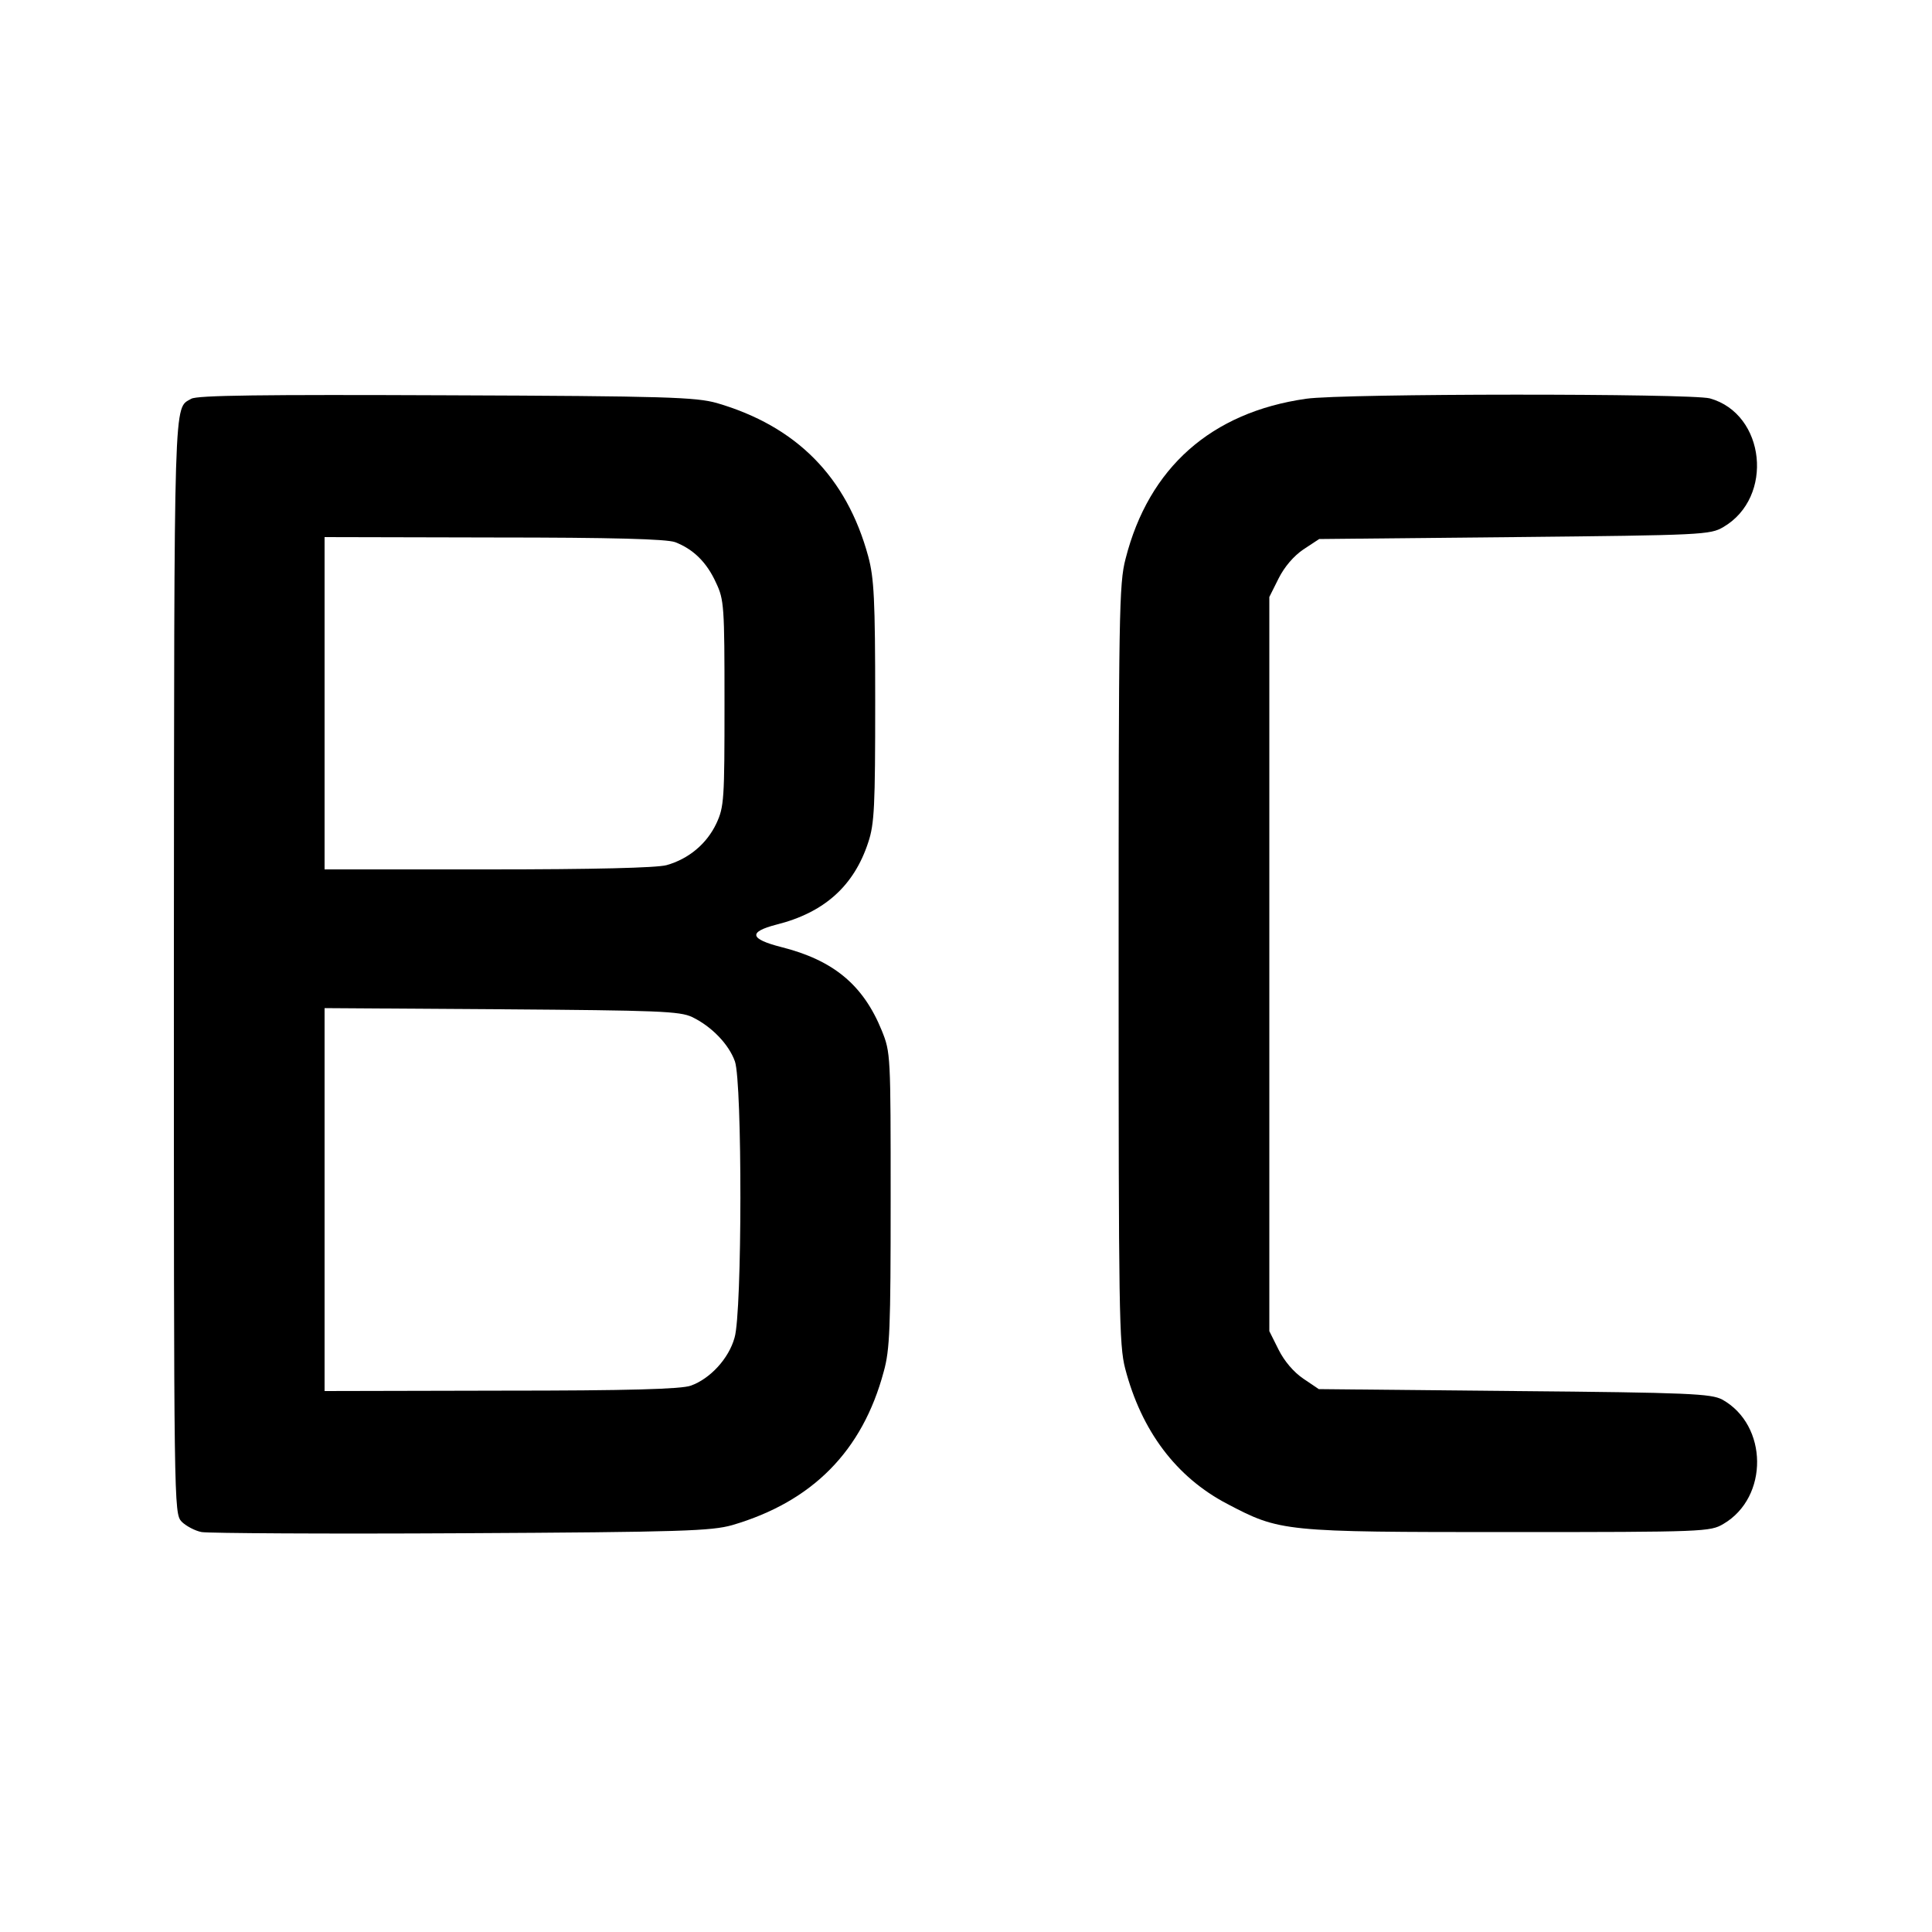
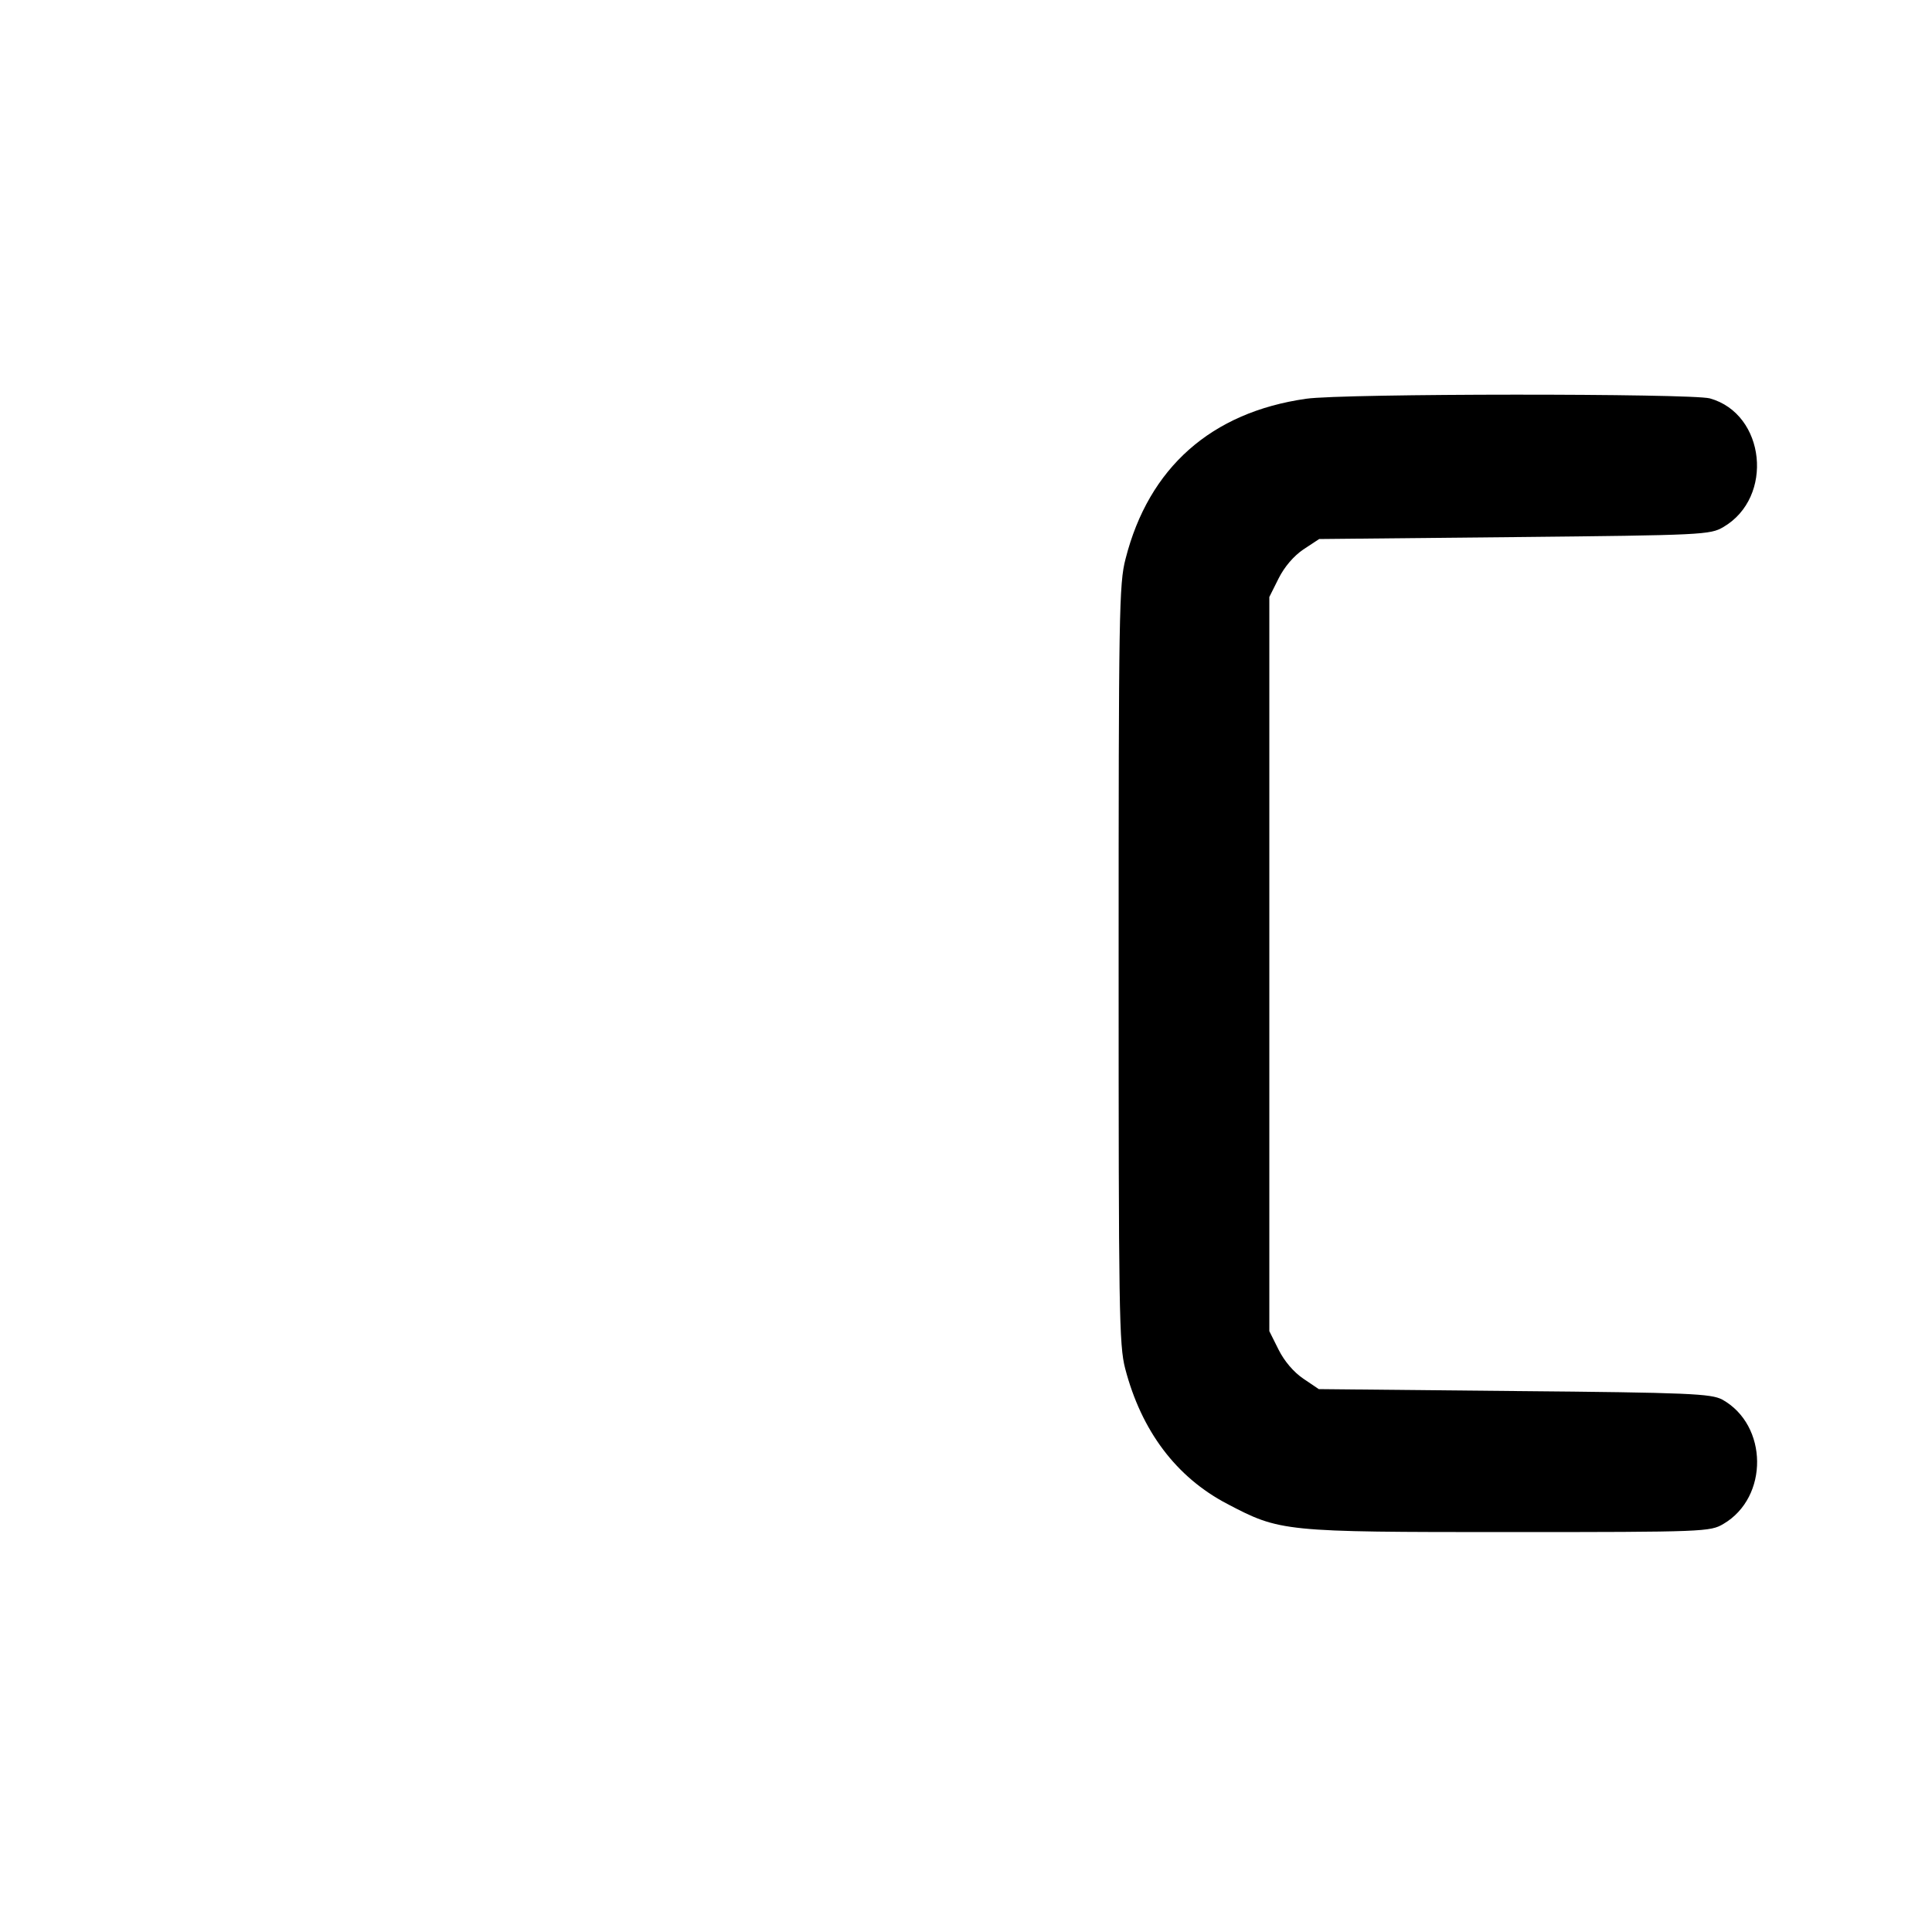
<svg xmlns="http://www.w3.org/2000/svg" version="1.0" width="500pt" height="500pt" viewBox="0 0 500 500" preserveAspectRatio="xMidYMid meet">
  <g transform="translate(0,500) scale(0.1,-0.1)" fill="#000000" stroke="none">
-     <path d="M495 3968 c-46 -27 -44 34 -45 -1464 0 -1406 0 -1420 20 -1442 11 -11 35 -24 52 -27 18 -3 321 -5 673 -3 574 3 646 6 700 21 208 61 337 192 392 397 16 57 18 113 18 445 0 375 0 381 -23 438 -48 118 -125 182 -260 216 -82 21 -86 39 -13 58 124 31 201 100 238 213 16 48 18 93 18 365 0 265 -3 319 -18 375 -56 206 -186 337 -392 397 -54 15 -128 18 -700 20 -476 2 -645 0 -660 -9z m1252 -371 c47 -18 82 -52 106 -105 21 -44 22 -61 22 -312 0 -249 -1 -268 -21 -311 -25 -53 -72 -92 -129 -108 -26 -7 -188 -11 -462 -11 l-423 0 0 430 0 430 438 -1 c308 0 446 -4 469 -12z m44 -1229 c50 -24 95 -70 111 -115 19 -55 19 -649 -1 -715 -15 -54 -63 -106 -113 -124 -24 -9 -162 -13 -490 -13 l-458 -1 0 495 0 496 458 -3 c406 -3 461 -5 493 -20z" />
    <path d="M3380 3968 c-245 -35 -407 -178 -467 -414 -17 -64 -18 -142 -18 -1049 0 -897 1 -986 17 -1047 42 -161 132 -281 264 -350 137 -72 145 -73 729 -73 507 0 521 1 555 21 118 69 116 256 -3 322 -29 15 -83 18 -538 22 l-506 5 -40 27 c-25 17 -49 45 -64 75 l-24 48 0 950 0 950 24 48 c15 30 39 58 64 75 l41 27 505 5 c488 5 507 6 541 26 132 77 109 293 -35 333 -49 13 -949 13 -1045 -1z" />
  </g>
</svg>